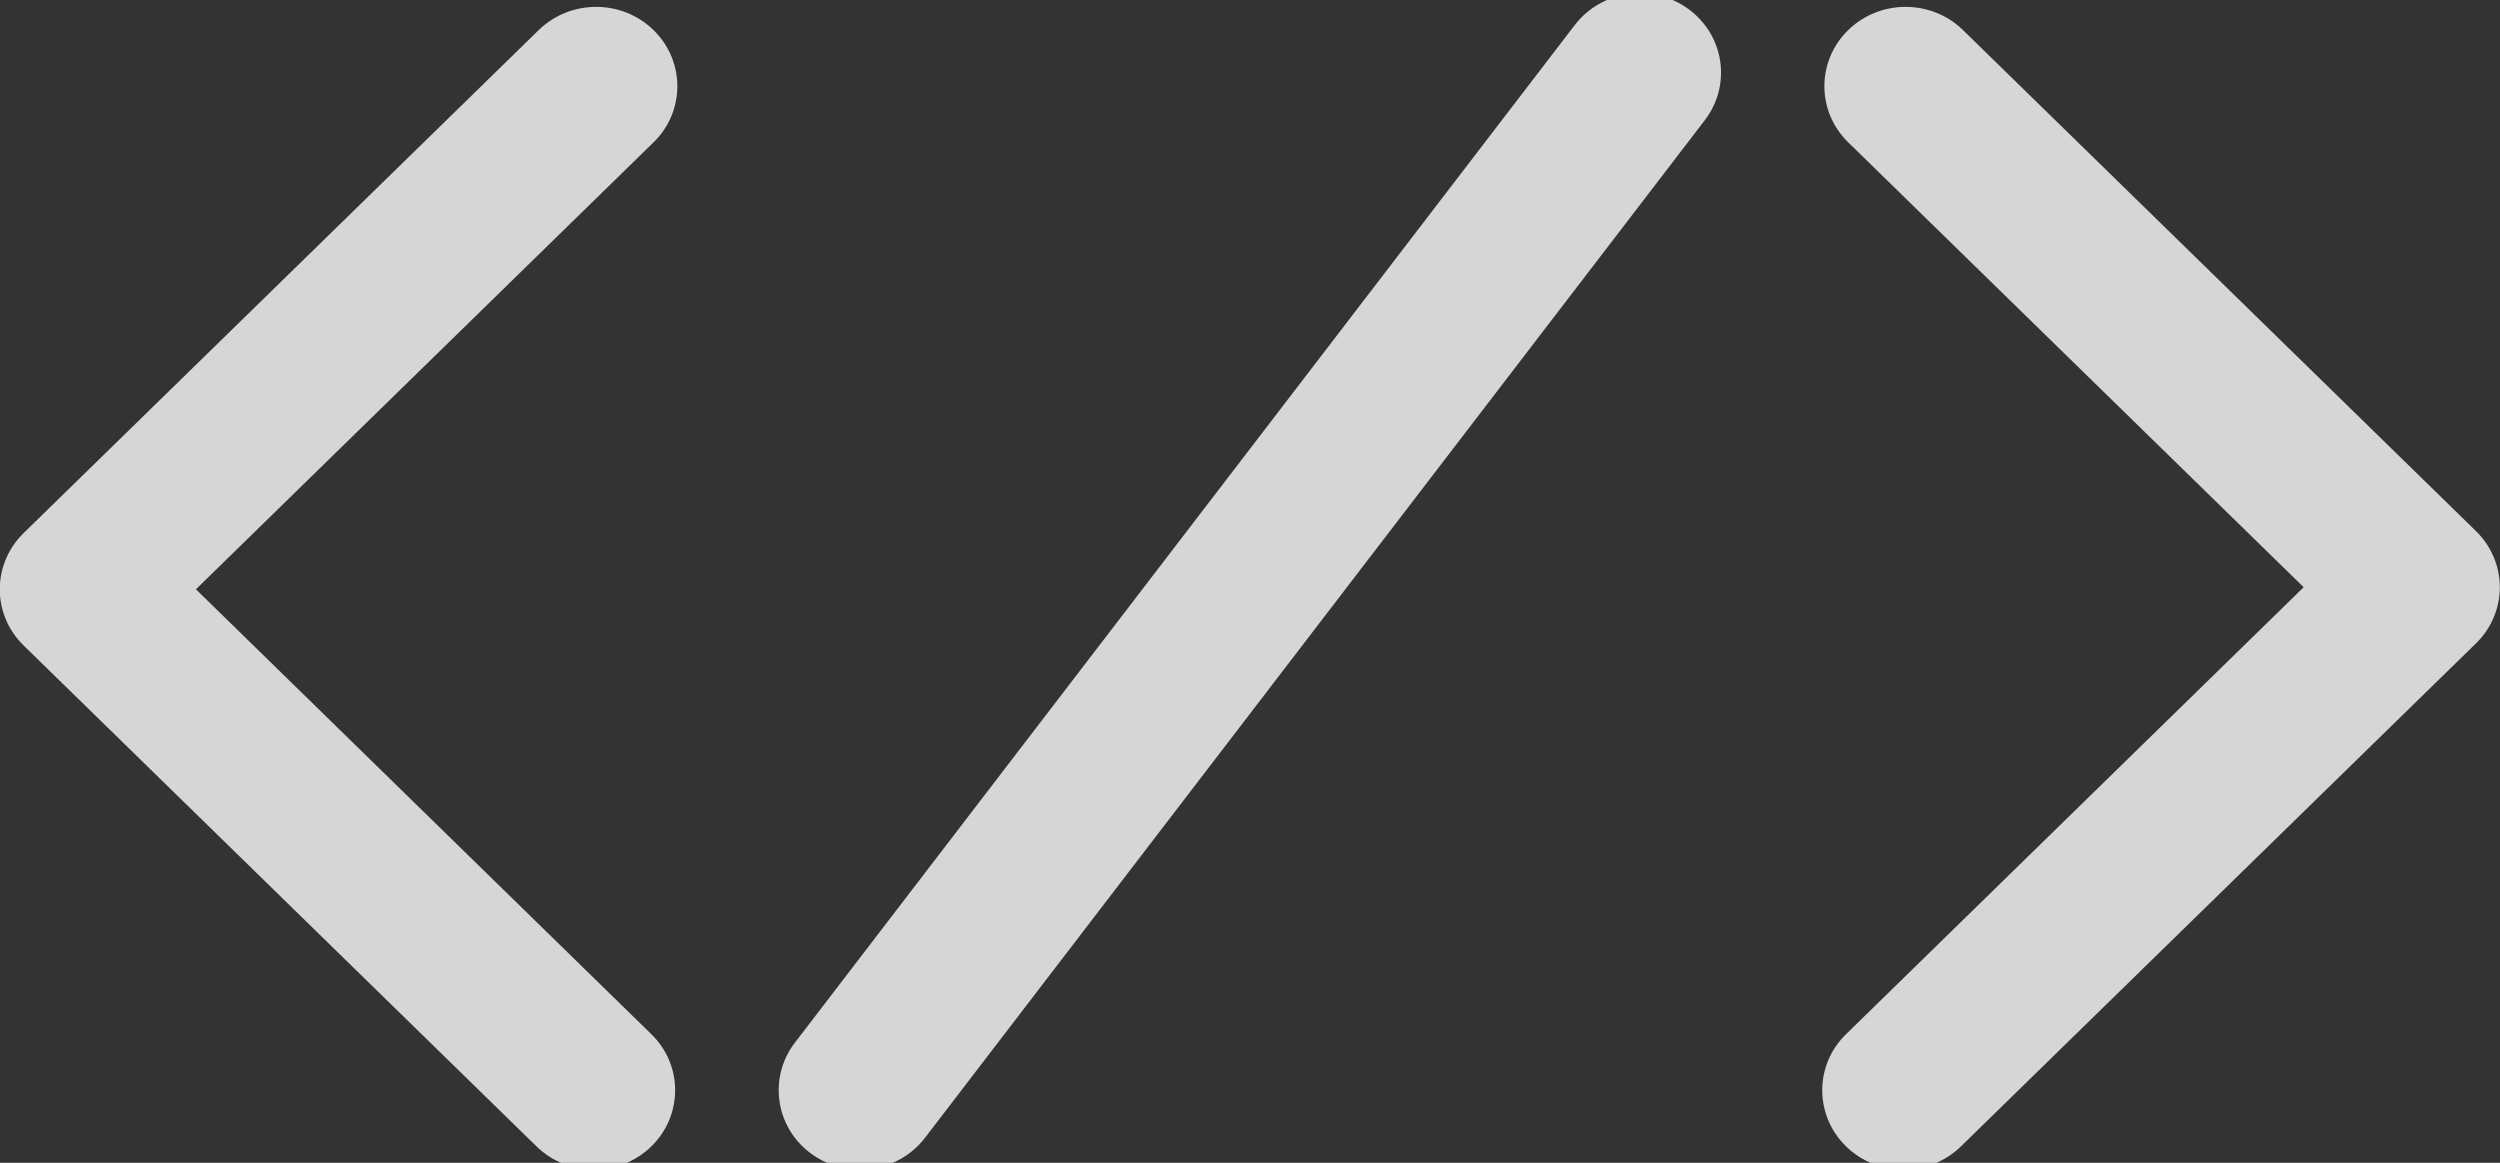
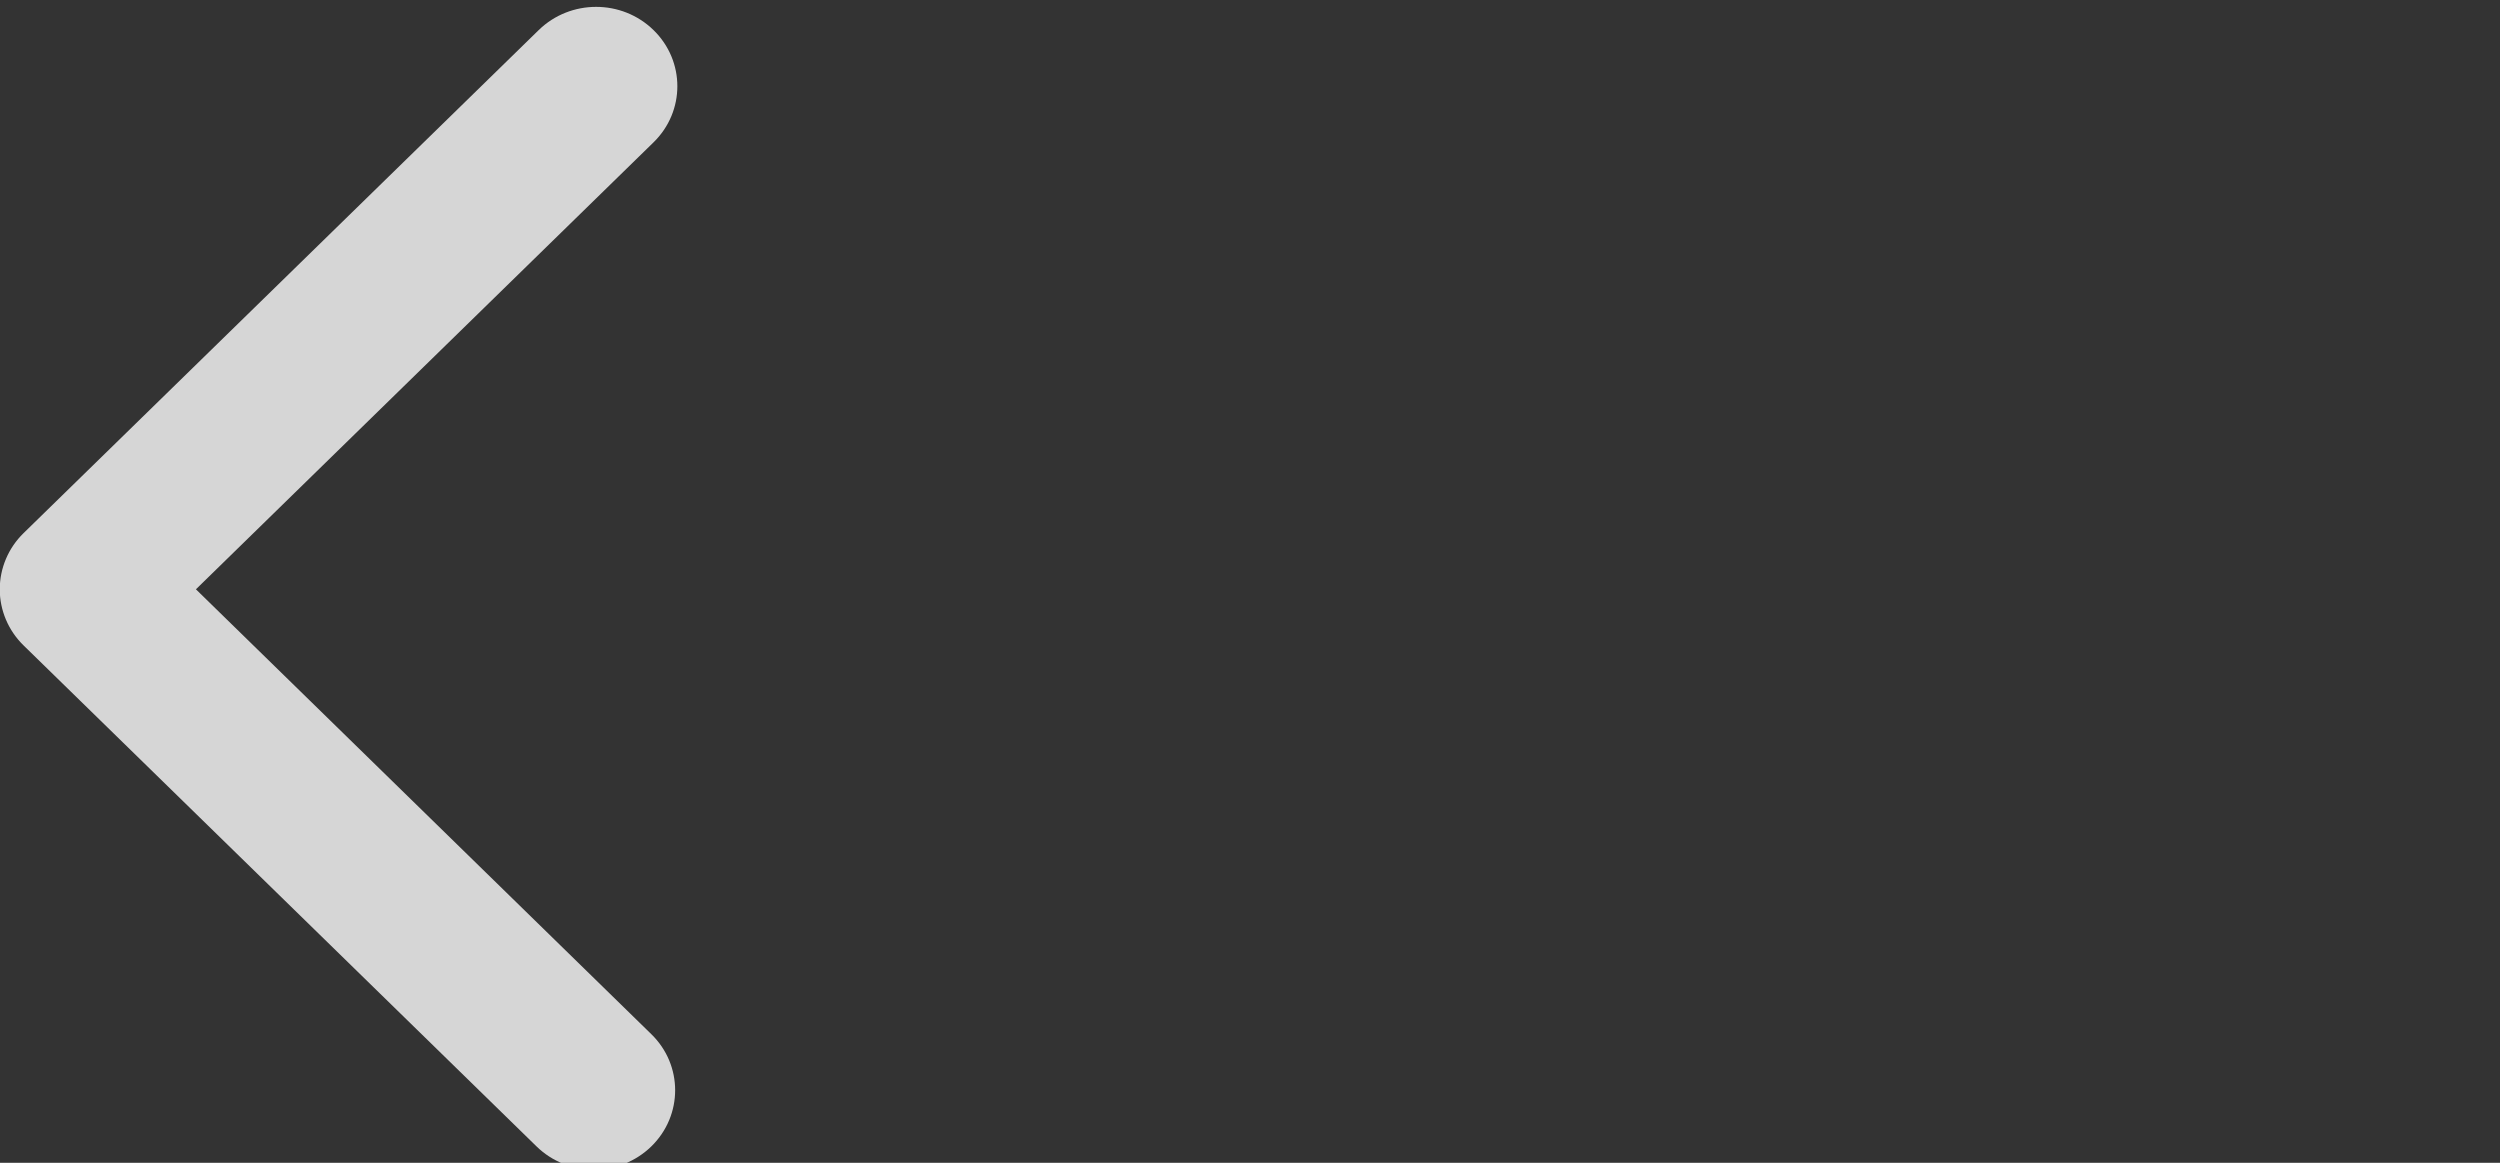
<svg xmlns="http://www.w3.org/2000/svg" width="43" height="20" viewBox="0 0 43 20" fill="none">
  <rect x="0" y="0" width="43" height="20" fill="#333333" stroke="none" />
  <path d="M11.241 0.518C10.696 -0.015 9.811 -0.015 9.265 0.518L0.405 9.17C0.143 9.426 -0.004 9.774 -0.004 10.136C-0.004 10.498 0.143 10.845 0.405 11.101L9.227 19.717C9.5 19.984 9.857 20.117 10.215 20.117C10.572 20.117 10.93 19.984 11.203 19.718C11.749 19.184 11.749 18.32 11.203 17.788L3.37 10.136L11.241 2.448C11.787 1.915 11.787 1.051 11.241 0.518Z" fill="white" fill-opacity="0.8" />
-   <path d="M42.587 9.135L33.764 0.518C33.219 -0.015 32.334 -0.015 31.788 0.518C31.243 1.051 31.243 1.915 31.789 2.448L39.623 10.1L31.752 17.788C31.206 18.32 31.206 19.185 31.752 19.718C32.025 19.984 32.382 20.117 32.74 20.117C33.097 20.117 33.455 19.984 33.728 19.718L42.588 11.065C42.85 10.809 42.997 10.462 42.997 10.1C42.997 9.738 42.849 9.391 42.587 9.135Z" fill="white" fill-opacity="0.8" />
-   <path d="M29.042 0.156C28.424 -0.296 27.548 -0.172 27.086 0.431L13.672 17.934C13.21 18.538 13.336 19.393 13.954 19.845C14.205 20.029 14.499 20.117 14.79 20.117C15.215 20.117 15.635 19.928 15.91 19.57L29.323 2.067C29.785 1.463 29.66 0.608 29.042 0.156Z" fill="white" fill-opacity="0.8" />
</svg>